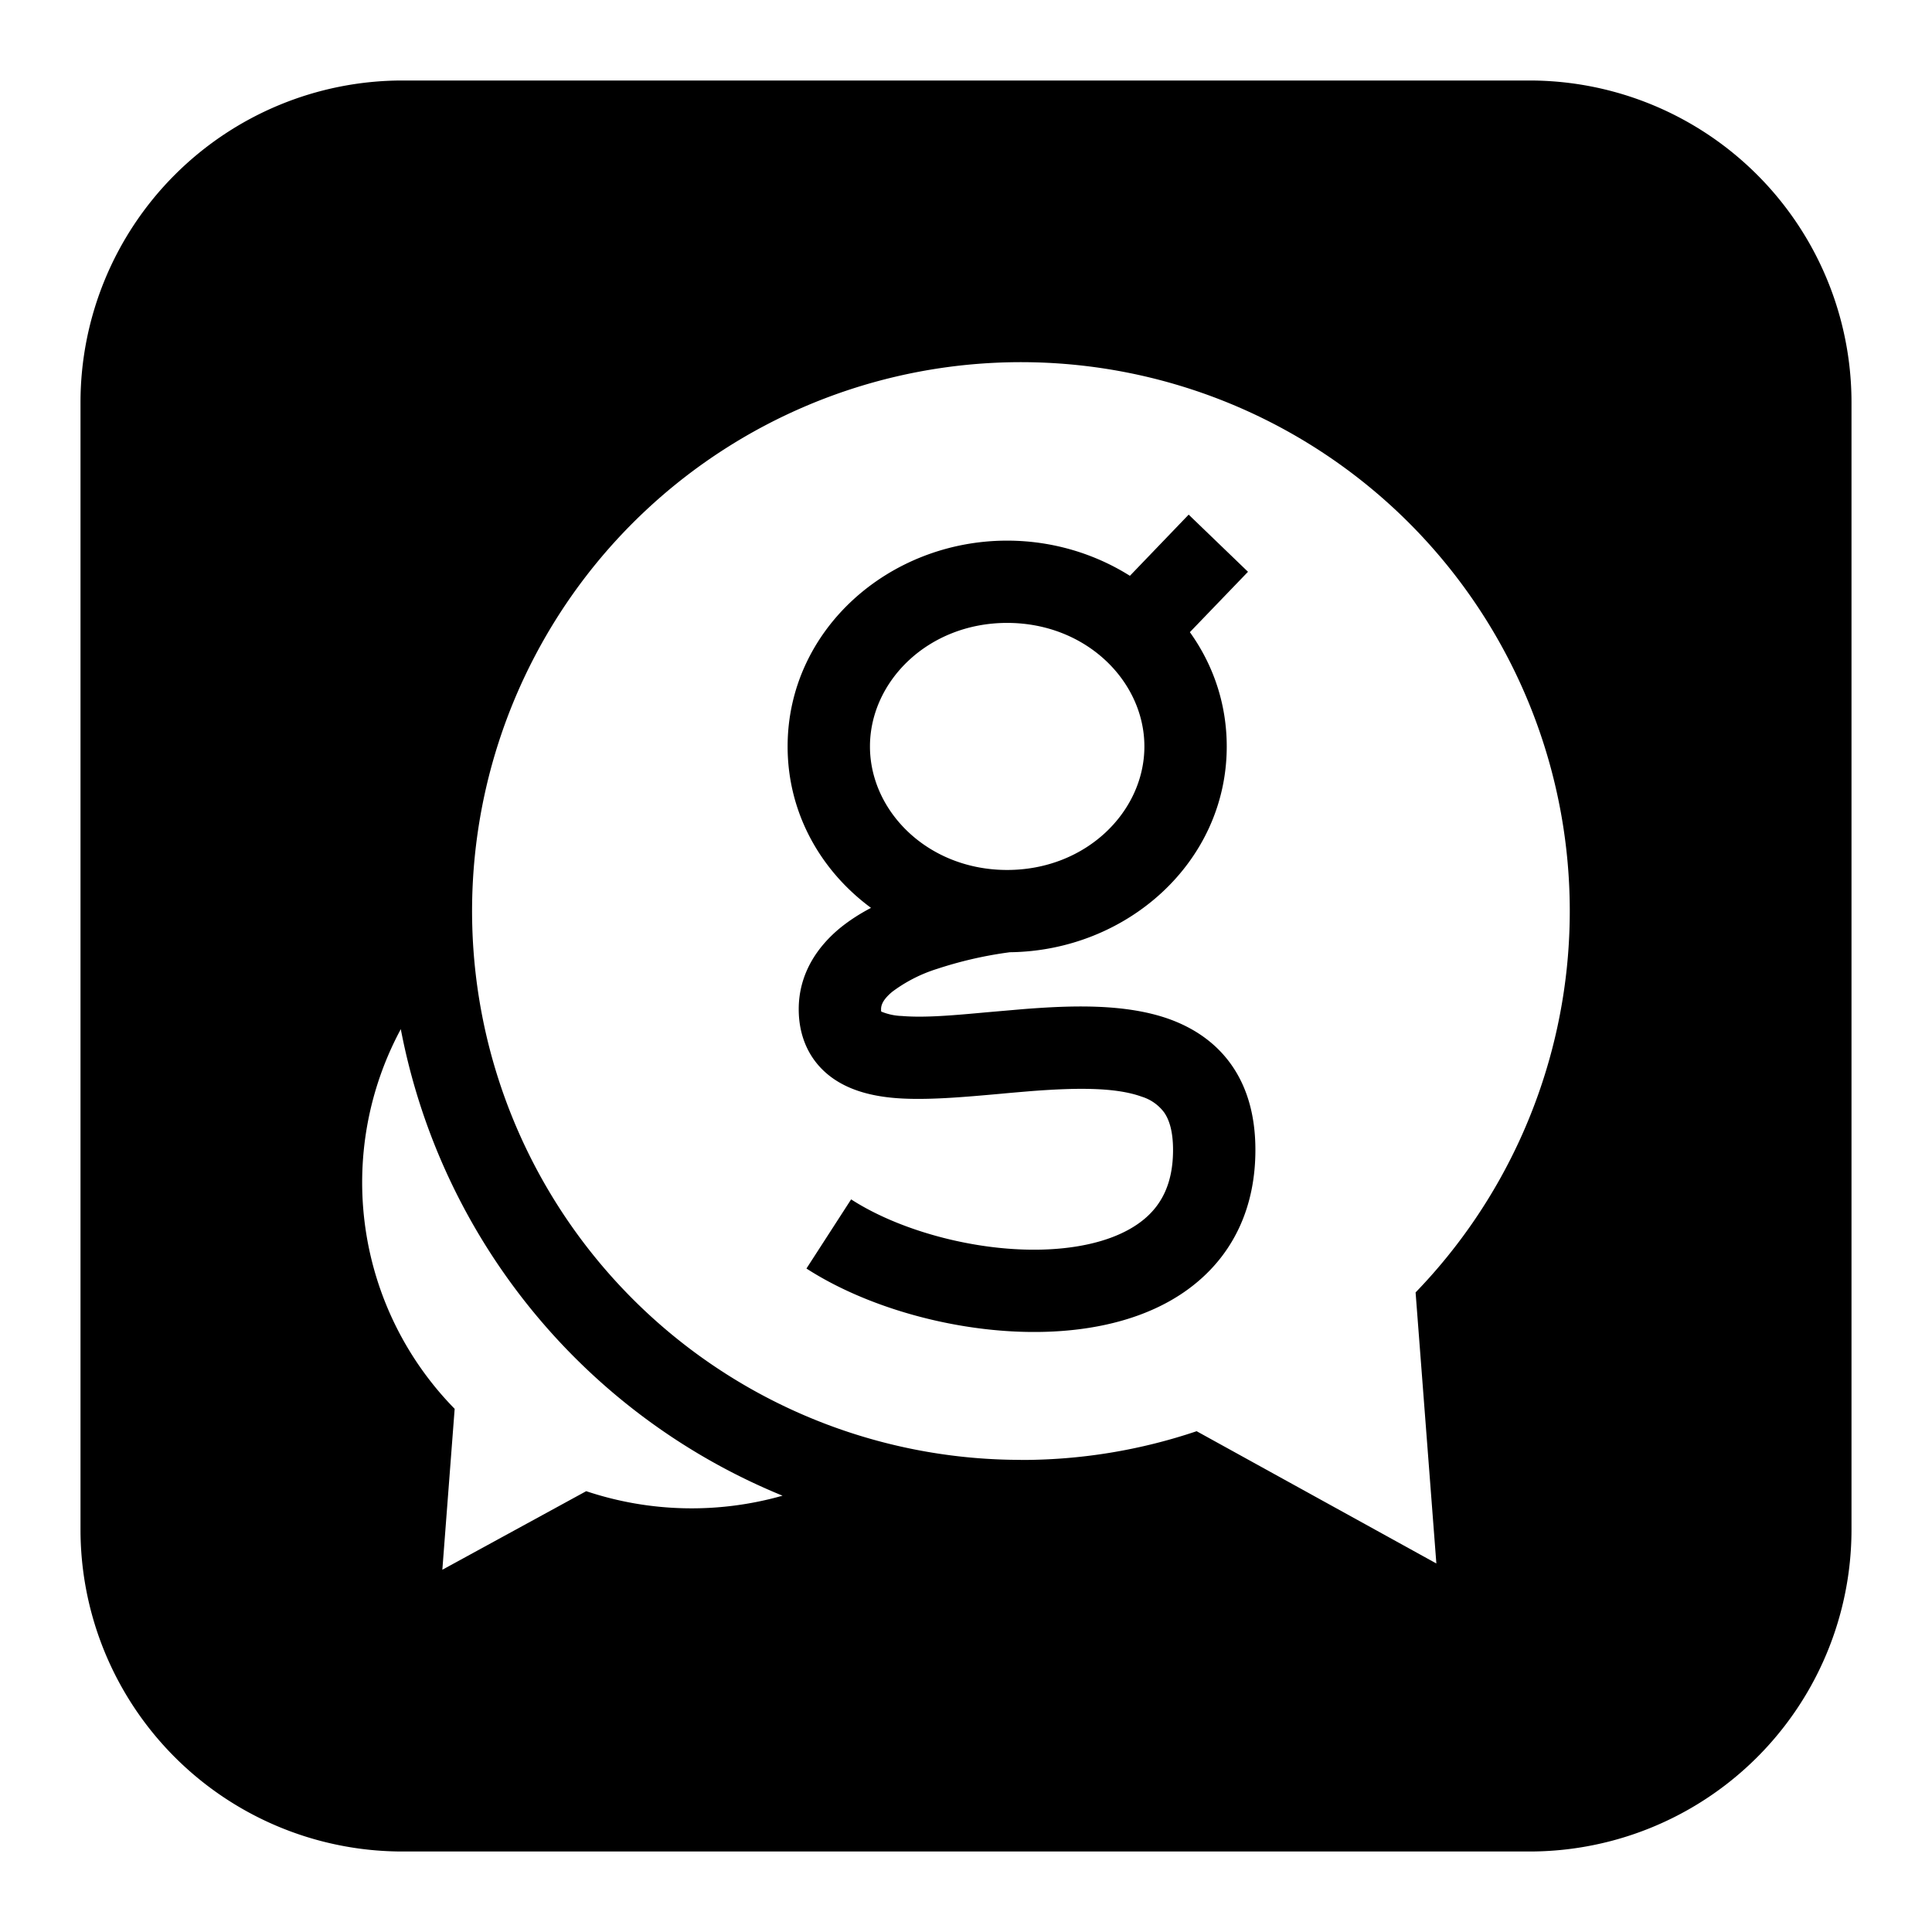
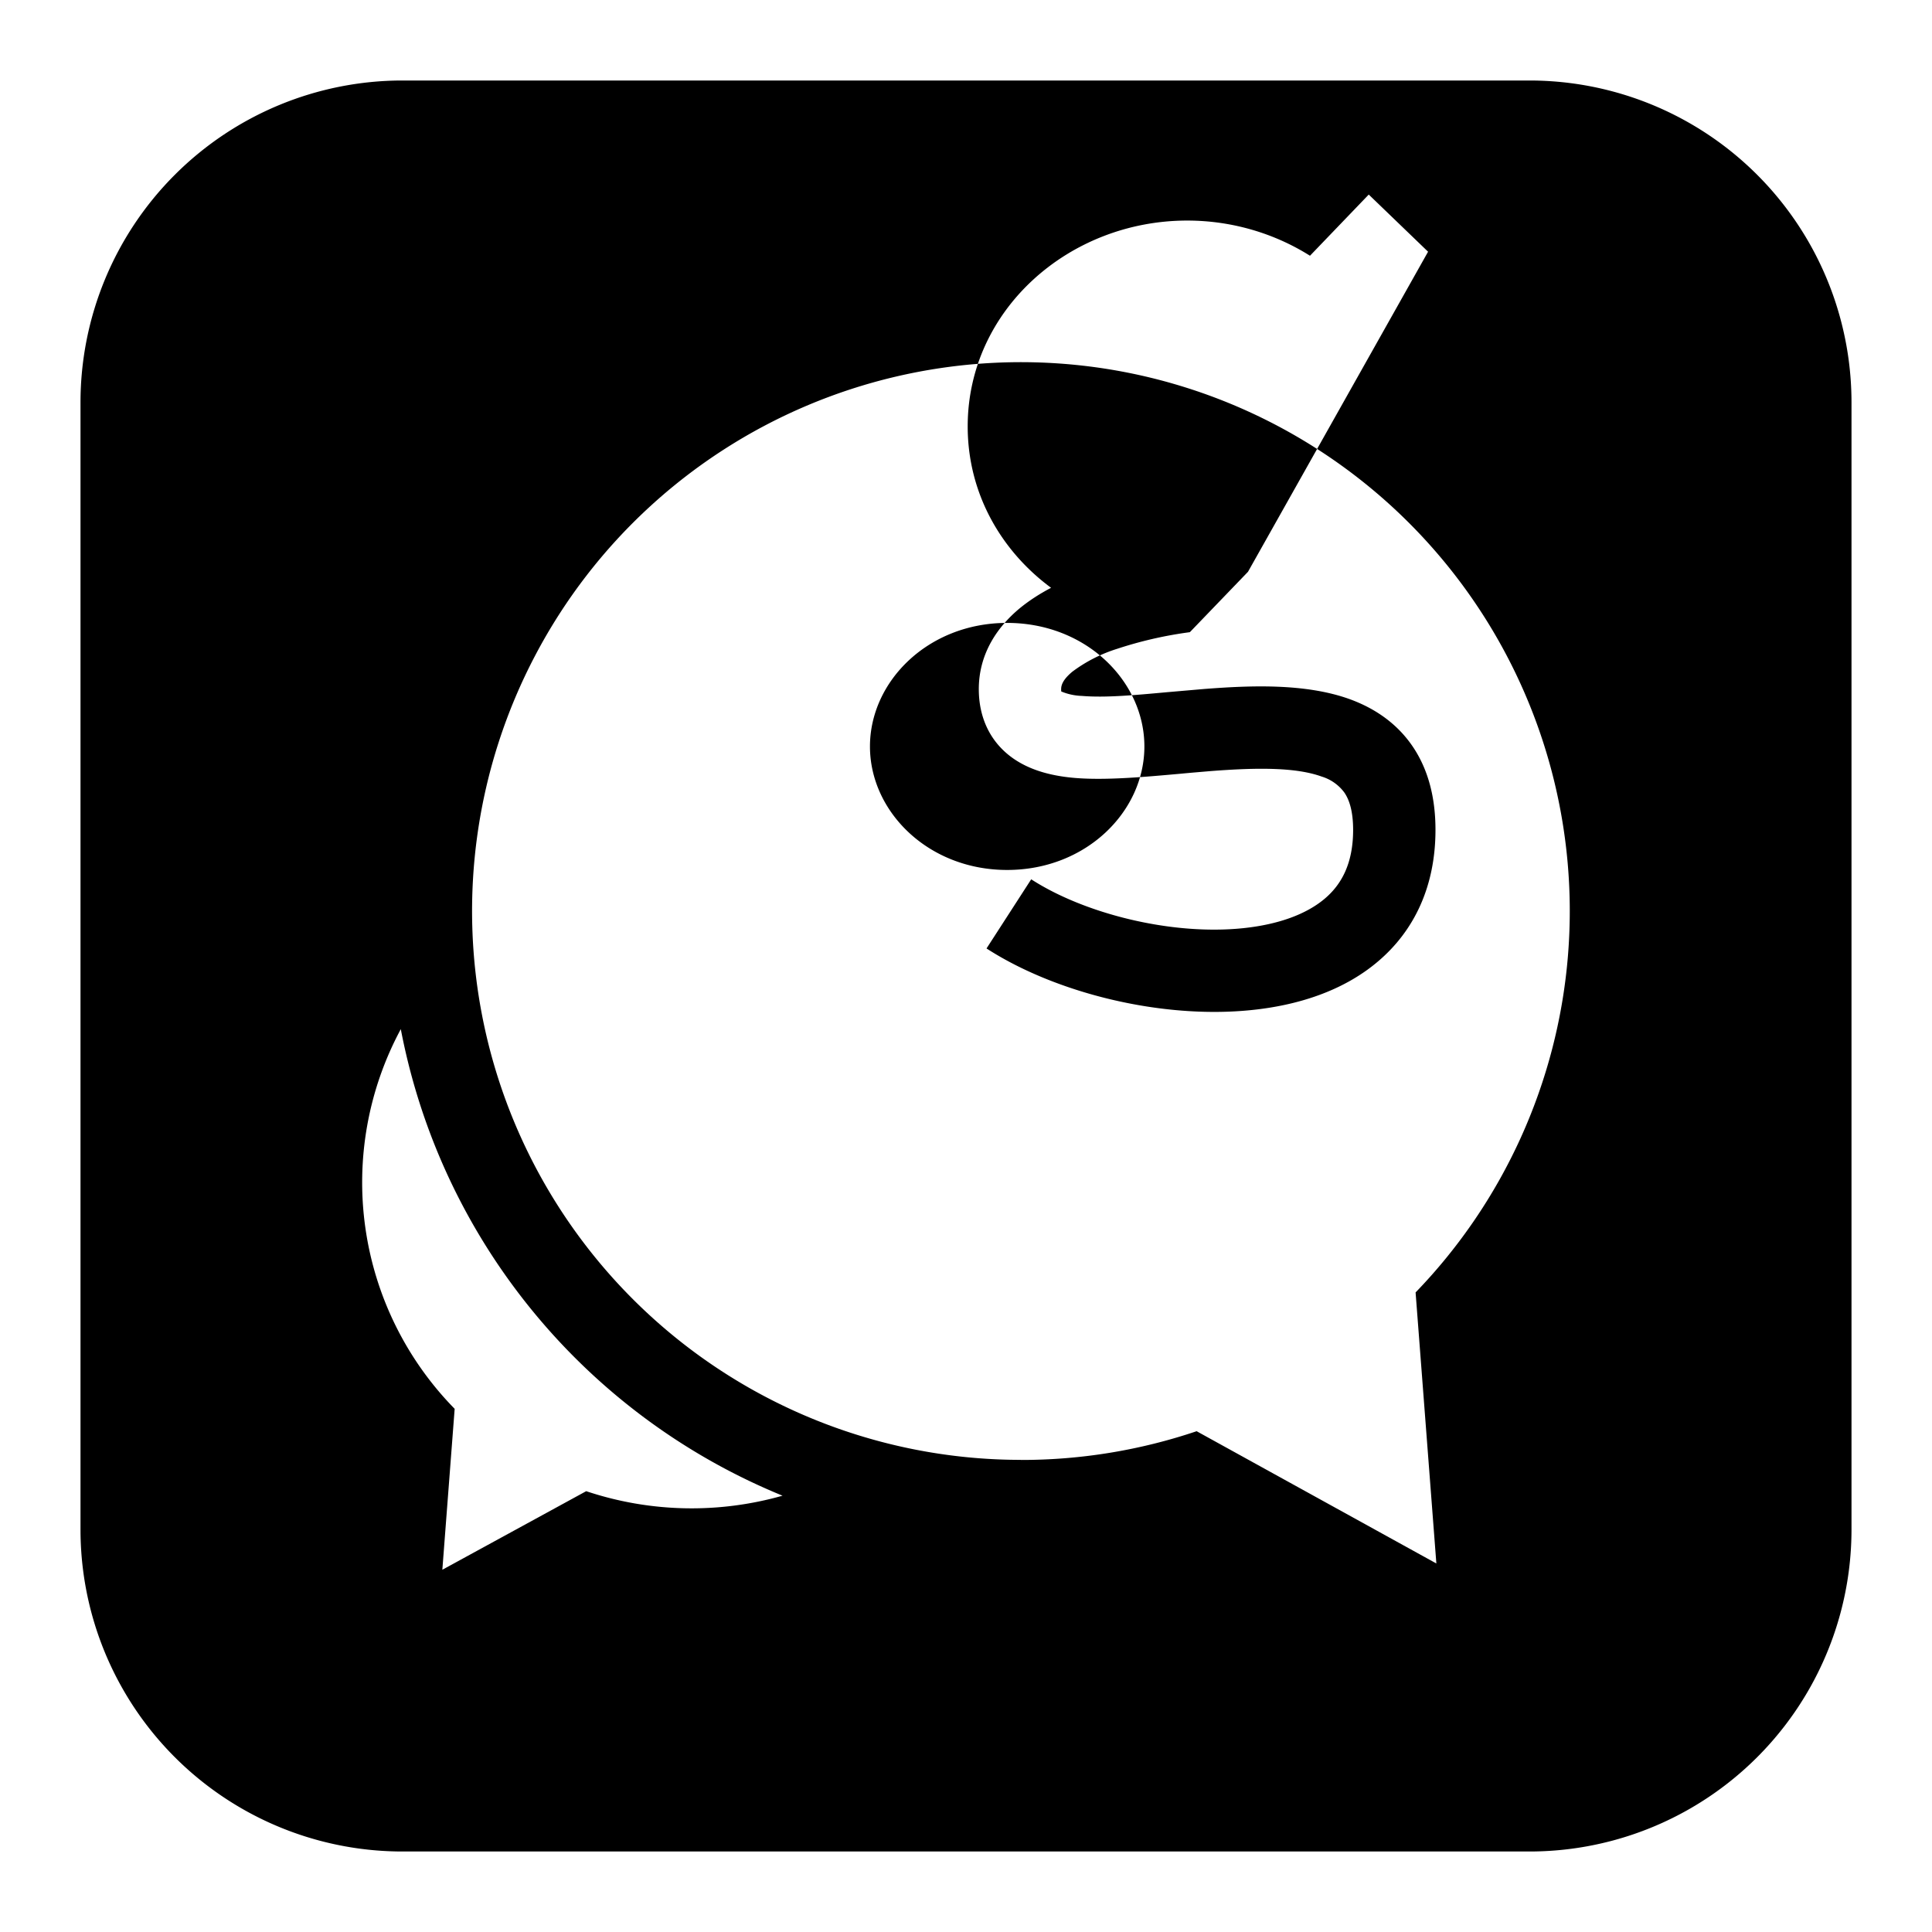
<svg xmlns="http://www.w3.org/2000/svg" fill="none" viewBox="0 0 24 24" id="Gabbr-Logo--Streamline-Logos-Block">
  <desc>
    Gabbr Logo Streamline Icon: https://streamlinehq.com
  </desc>
-   <path fill="#000000" fill-rule="evenodd" d="M5 1a4 4 0 0 0 -4 4v14a4 4 0 0 0 4 4h14a4 4 0 0 0 4 -4V5a4 4 0 0 0 -4 -4H5Zm7.682 17.136a6.8 6.8 0 0 0 2.183 -0.357l2.978 1.643 -0.258 -3.367a6.818 6.818 0 1 0 -4.904 2.08Zm-7.704 -5.35a4.017 4.017 0 0 0 0.67 4.715L5.495 19.5l1.787 -0.976a4.133 4.133 0 0 0 2.439 0.056 7.854 7.854 0 0 1 -4.742 -5.795Zm10.525 -5.683 -0.722 0.75c0.288 0.402 0.458 0.887 0.458 1.42 0 1.439 -1.242 2.54 -2.695 2.556l-0.05 0.007a4.973 4.973 0 0 0 -0.854 0.2 1.85 1.85 0 0 0 -0.556 0.284c-0.12 0.1 -0.139 0.169 -0.139 0.217 0 0.012 0 0.022 0.002 0.029a0.728 0.728 0 0 0 0.257 0.055c0.285 0.024 0.64 -0.008 1.064 -0.047l0.001 0 0.45 -0.039c0.57 -0.044 1.259 -0.074 1.813 0.127 0.293 0.107 0.572 0.286 0.773 0.577 0.2 0.29 0.29 0.645 0.29 1.046 0 0.7 -0.263 1.253 -0.716 1.636 -0.435 0.369 -1.002 0.544 -1.567 0.602 -1.121 0.116 -2.435 -0.21 -3.294 -0.765l0.555 -0.859c0.66 0.427 1.74 0.7 2.634 0.607 0.442 -0.046 0.786 -0.175 1.012 -0.366 0.207 -0.175 0.353 -0.435 0.353 -0.855 0 -0.249 -0.055 -0.386 -0.11 -0.465a0.548 0.548 0 0 0 -0.28 -0.197c-0.318 -0.115 -0.792 -0.114 -1.383 -0.068 -0.117 0.01 -0.24 0.02 -0.365 0.032 -0.448 0.04 -0.933 0.085 -1.317 0.053 -0.25 -0.021 -0.545 -0.08 -0.785 -0.255 -0.275 -0.201 -0.41 -0.503 -0.41 -0.848 0 -0.451 0.242 -0.784 0.51 -1.006 0.12 -0.098 0.252 -0.182 0.388 -0.253 -0.626 -0.462 -1.036 -1.178 -1.036 -2.005 0 -1.45 1.26 -2.557 2.727 -2.557 0.557 0 1.085 0.16 1.525 0.437l0.73 -0.76 0.737 0.71Zm-2.992 0.635c-0.98 0 -1.704 0.725 -1.704 1.535 0 0.809 0.724 1.534 1.704 1.534 0.981 0 1.705 -0.725 1.705 -1.534 0 -0.81 -0.724 -1.535 -1.705 -1.535Z" clip-rule="evenodd" stroke-width="1" />
+   <path fill="#000000" fill-rule="evenodd" d="M5 1a4 4 0 0 0 -4 4v14a4 4 0 0 0 4 4h14a4 4 0 0 0 4 -4V5a4 4 0 0 0 -4 -4H5Zm7.682 17.136a6.8 6.8 0 0 0 2.183 -0.357l2.978 1.643 -0.258 -3.367a6.818 6.818 0 1 0 -4.904 2.08Zm-7.704 -5.35a4.017 4.017 0 0 0 0.67 4.715L5.495 19.5l1.787 -0.976a4.133 4.133 0 0 0 2.439 0.056 7.854 7.854 0 0 1 -4.742 -5.795Zm10.525 -5.683 -0.722 0.75l-0.05 0.007a4.973 4.973 0 0 0 -0.854 0.2 1.85 1.85 0 0 0 -0.556 0.284c-0.12 0.1 -0.139 0.169 -0.139 0.217 0 0.012 0 0.022 0.002 0.029a0.728 0.728 0 0 0 0.257 0.055c0.285 0.024 0.64 -0.008 1.064 -0.047l0.001 0 0.45 -0.039c0.57 -0.044 1.259 -0.074 1.813 0.127 0.293 0.107 0.572 0.286 0.773 0.577 0.2 0.29 0.29 0.645 0.29 1.046 0 0.7 -0.263 1.253 -0.716 1.636 -0.435 0.369 -1.002 0.544 -1.567 0.602 -1.121 0.116 -2.435 -0.21 -3.294 -0.765l0.555 -0.859c0.66 0.427 1.74 0.7 2.634 0.607 0.442 -0.046 0.786 -0.175 1.012 -0.366 0.207 -0.175 0.353 -0.435 0.353 -0.855 0 -0.249 -0.055 -0.386 -0.11 -0.465a0.548 0.548 0 0 0 -0.28 -0.197c-0.318 -0.115 -0.792 -0.114 -1.383 -0.068 -0.117 0.01 -0.24 0.02 -0.365 0.032 -0.448 0.04 -0.933 0.085 -1.317 0.053 -0.25 -0.021 -0.545 -0.08 -0.785 -0.255 -0.275 -0.201 -0.41 -0.503 -0.41 -0.848 0 -0.451 0.242 -0.784 0.51 -1.006 0.12 -0.098 0.252 -0.182 0.388 -0.253 -0.626 -0.462 -1.036 -1.178 -1.036 -2.005 0 -1.45 1.26 -2.557 2.727 -2.557 0.557 0 1.085 0.16 1.525 0.437l0.73 -0.76 0.737 0.71Zm-2.992 0.635c-0.98 0 -1.704 0.725 -1.704 1.535 0 0.809 0.724 1.534 1.704 1.534 0.981 0 1.705 -0.725 1.705 -1.534 0 -0.81 -0.724 -1.535 -1.705 -1.535Z" clip-rule="evenodd" stroke-width="1" />
</svg>